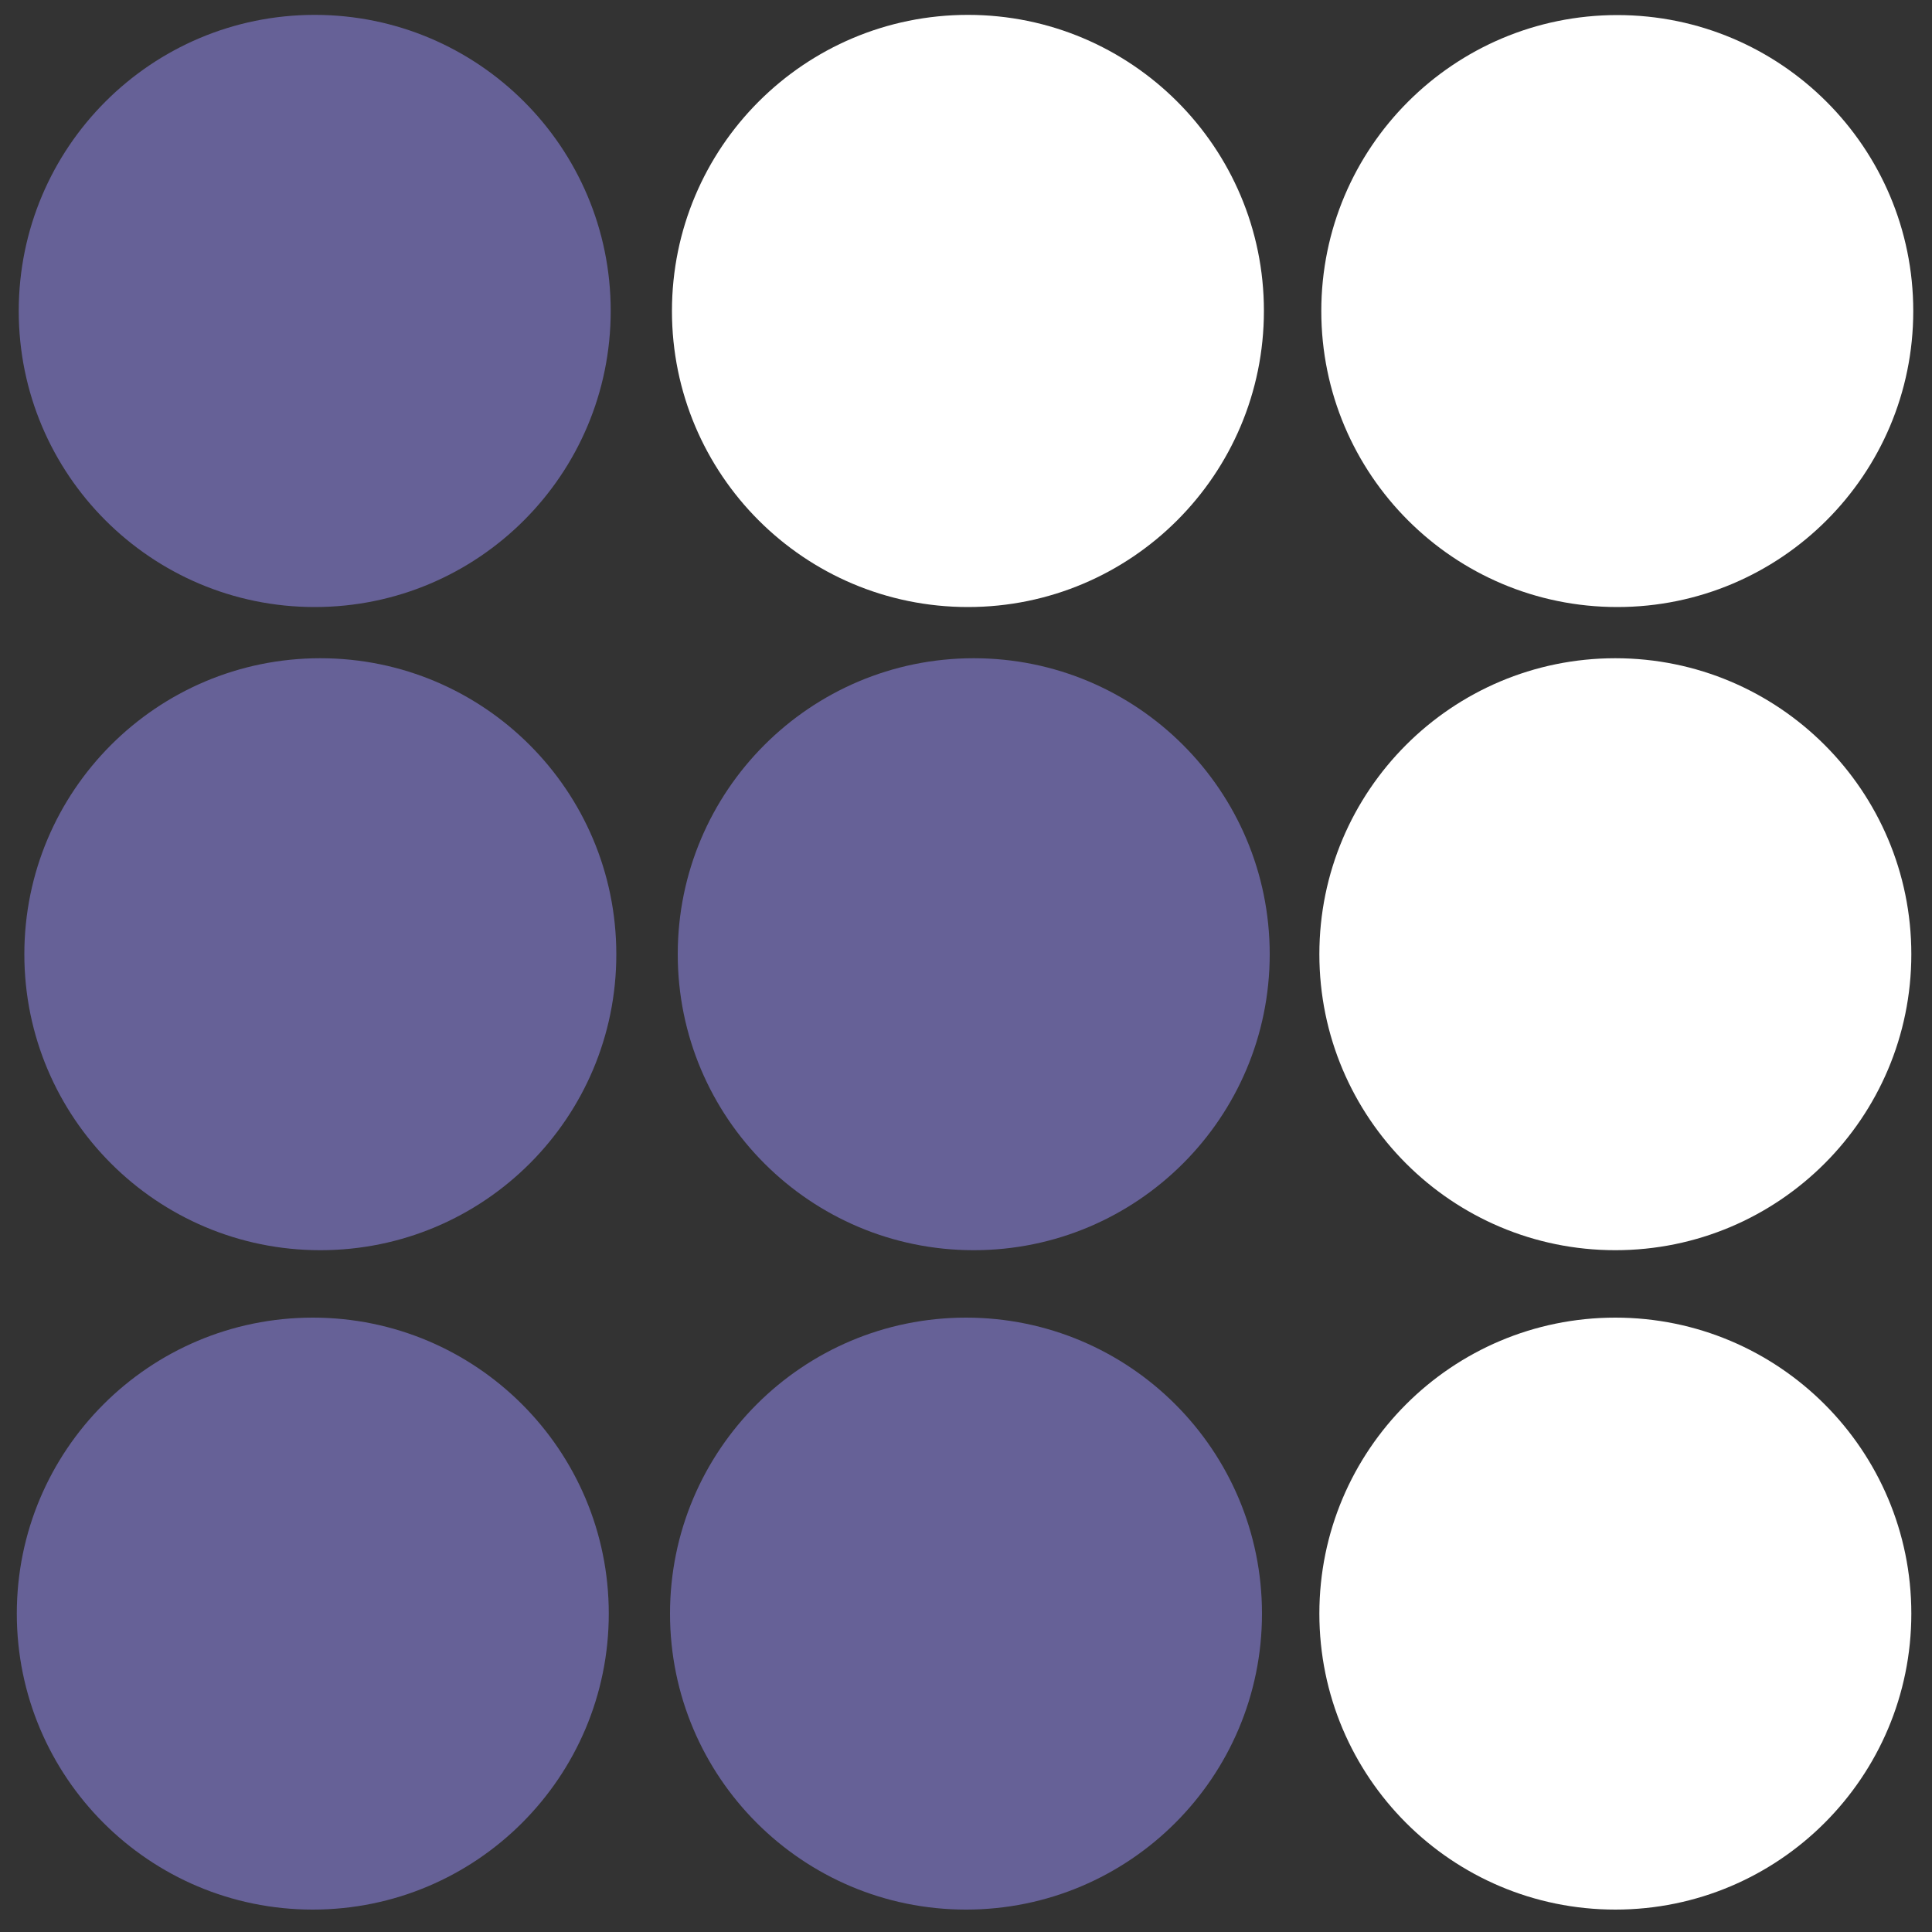
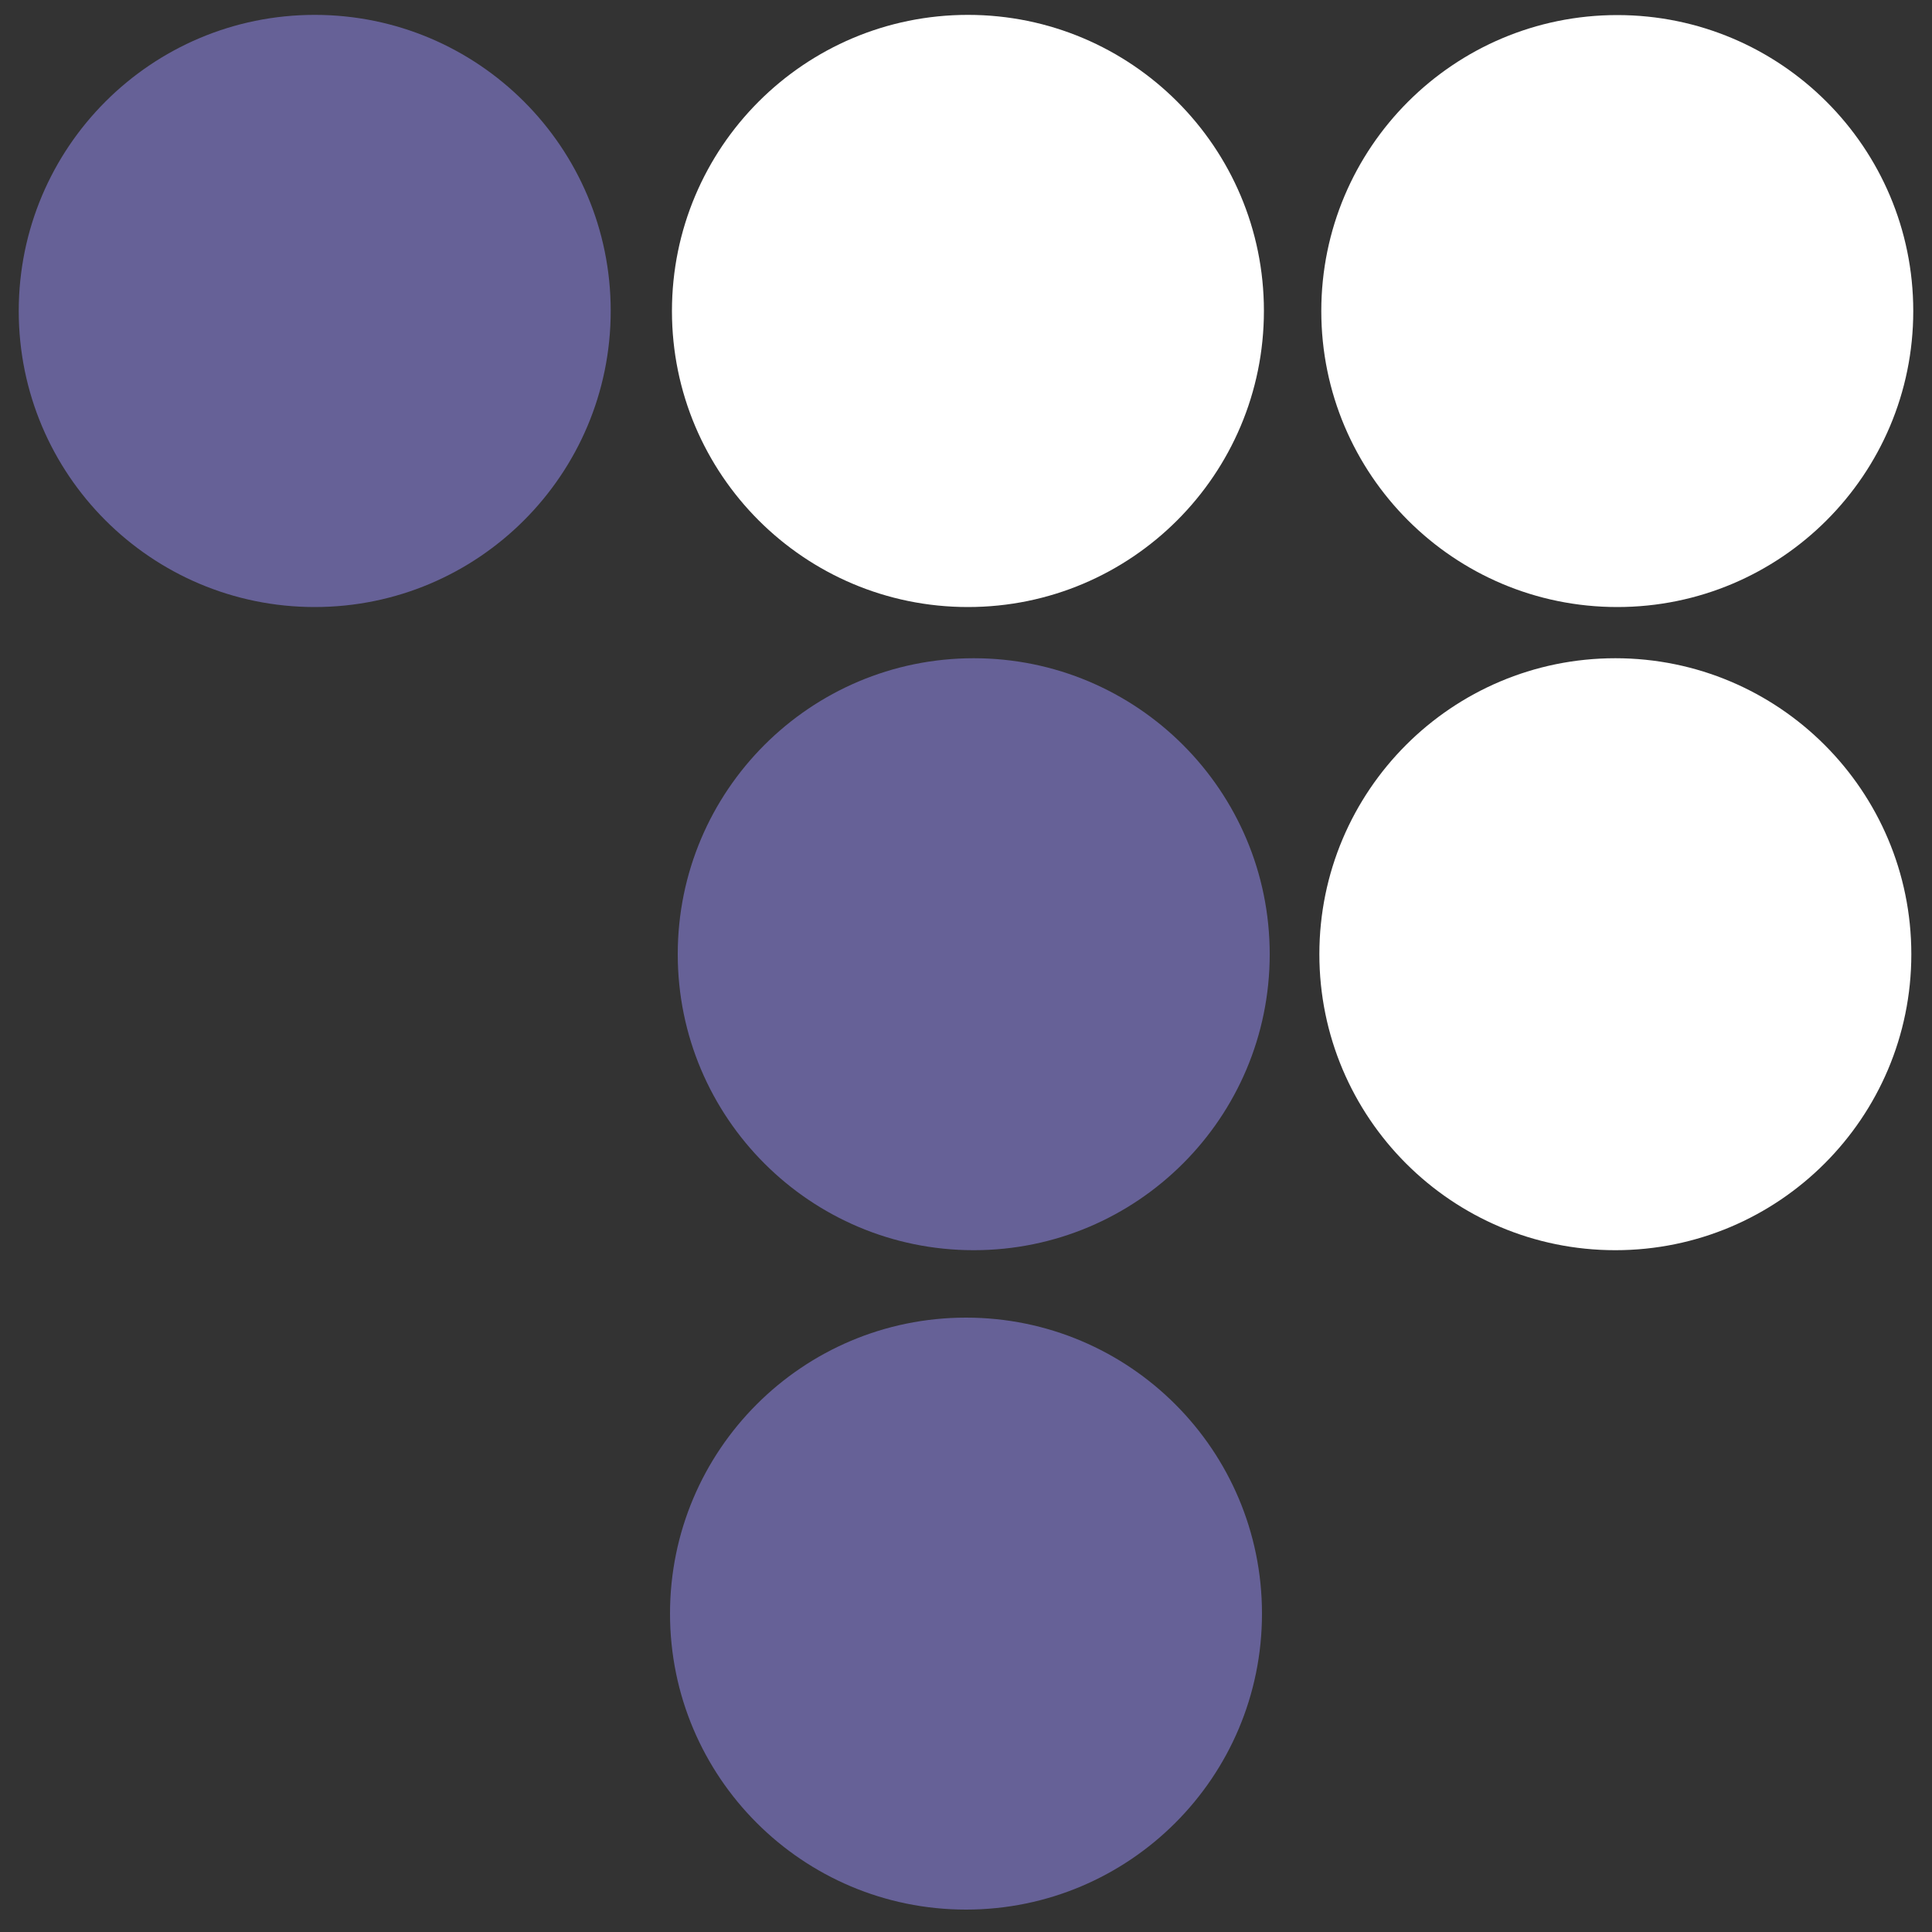
<svg xmlns="http://www.w3.org/2000/svg" version="1.1" id="Layer_1" x="0px" y="0px" viewBox="0 0 1000 1000" style="enable-background:new 0 0 1000 1000;" xml:space="preserve">
  <rect x="0" y="0" width="1000" height="1000" fill="#333333" stroke="none" />
  <style type="text/css">
	.st0{fill:#666197;}
	.st1{fill:#FFFFFF;}
</style>
  <g>
    <g>
      <g>
-         <path id="ccnVWWJ2lg" class="st0" d="M165.8,647.1L165.8,647.1c-84.6,0-153.2-68.6-153.2-153.2v0c0-84.6,68.6-153.2,153.2-153.2     h0c84.6,0,153.2,68.6,153.2,153.2v0C319.1,578.5,250.5,647.1,165.8,647.1z" />
-       </g>
+         </g>
    </g>
    <g>
      <g>
        <path id="ghErGIXEK" class="st1" d="M836.1,647.1L836.1,647.1c-84.6,0-153.2-68.6-153.2-153.2v0c0-84.6,68.6-153.2,153.2-153.2h0     c84.6,0,153.2,68.6,153.2,153.2v0C989.3,578.5,920.7,647.1,836.1,647.1z" />
      </g>
    </g>
    <g>
      <g>
-         <path id="c6AzNKuAX" class="st1" d="M836.1,988.4L836.1,988.4c-84.6,0-153.2-68.6-153.2-153.2v0c0-84.6,68.6-153.2,153.2-153.2h0     c84.6,0,153.2,68.6,153.2,153.2v0C989.3,919.8,920.7,988.4,836.1,988.4z" />
-       </g>
+         </g>
    </g>
    <g>
      <g>
-         <path id="a1OJ9nu88B" class="st0" d="M161.9,988.4L161.9,988.4c-84.6,0-153.2-68.6-153.2-153.2v0c0-84.6,68.6-153.2,153.2-153.2     h0c84.6,0,153.2,68.6,153.2,153.2v0C315.1,919.8,246.5,988.4,161.9,988.4z" />
-       </g>
+         </g>
    </g>
  </g>
  <g>
    <g>
      <path id="c3Q0hlxofQ_00000022547779281365503520000007070679680394929324_" class="st0" d="M504,647.1L504,647.1    c-84.6,0-153.2-68.6-153.2-153.2v0c0-84.6,68.6-153.2,153.2-153.2h0c84.6,0,153.2,68.6,153.2,153.2v0    C657.2,578.5,588.6,647.1,504,647.1z" />
    </g>
  </g>
  <g>
    <g>
      <path id="c3Q0hlxofQ_00000078767396685844417440000004533083655604822176_" class="st1" d="M837.1,314.2L837.1,314.2    c-84.6,0-153.2-68.6-153.2-153.2v0c0-84.6,68.6-153.2,153.2-153.2h0c84.6,0,153.2,68.6,153.2,153.2v0    C990.3,245.6,921.7,314.2,837.1,314.2z" />
    </g>
  </g>
  <g>
    <g>
      <path id="c3Q0hlxofQ_00000127760079709039697620000003163387397164525752_" class="st0" d="M162.9,314.2L162.9,314.2    C78.3,314.2,9.7,245.6,9.7,161v0C9.7,76.3,78.3,7.7,162.9,7.7h0c84.6,0,153.2,68.6,153.2,153.2v0    C316.1,245.6,247.5,314.2,162.9,314.2z" />
    </g>
  </g>
  <g>
    <g>
      <path id="ghErGIXEK_00000153662840858432155080000018029602993827473075_" class="st1" d="M501,314.2L501,314.2    c-84.6,0-153.2-68.6-153.2-153.2v0C347.8,76.3,416.4,7.7,501,7.7h0c84.6,0,153.2,68.6,153.2,153.2v0    C654.2,245.6,585.6,314.2,501,314.2z" />
    </g>
  </g>
  <g>
    <g>
-       <path id="c3Q0hlxofQ_00000011754234443073652810000003042433791700276884_" class="st0" d="M500,988.4L500,988.4    c-84.6,0-153.2-68.6-153.2-153.2v0c0-84.6,68.6-153.2,153.2-153.2h0c84.6,0,153.2,68.6,153.2,153.2v0    C653.2,919.8,584.6,988.4,500,988.4z" />
+       <path id="c3Q0hlxofQ_00000011754234443073652810000003042433791700276884_" class="st0" d="M500,988.4L500,988.4    c-84.6,0-153.2-68.6-153.2-153.2c0-84.6,68.6-153.2,153.2-153.2h0c84.6,0,153.2,68.6,153.2,153.2v0    C653.2,919.8,584.6,988.4,500,988.4z" />
    </g>
  </g>
</svg>